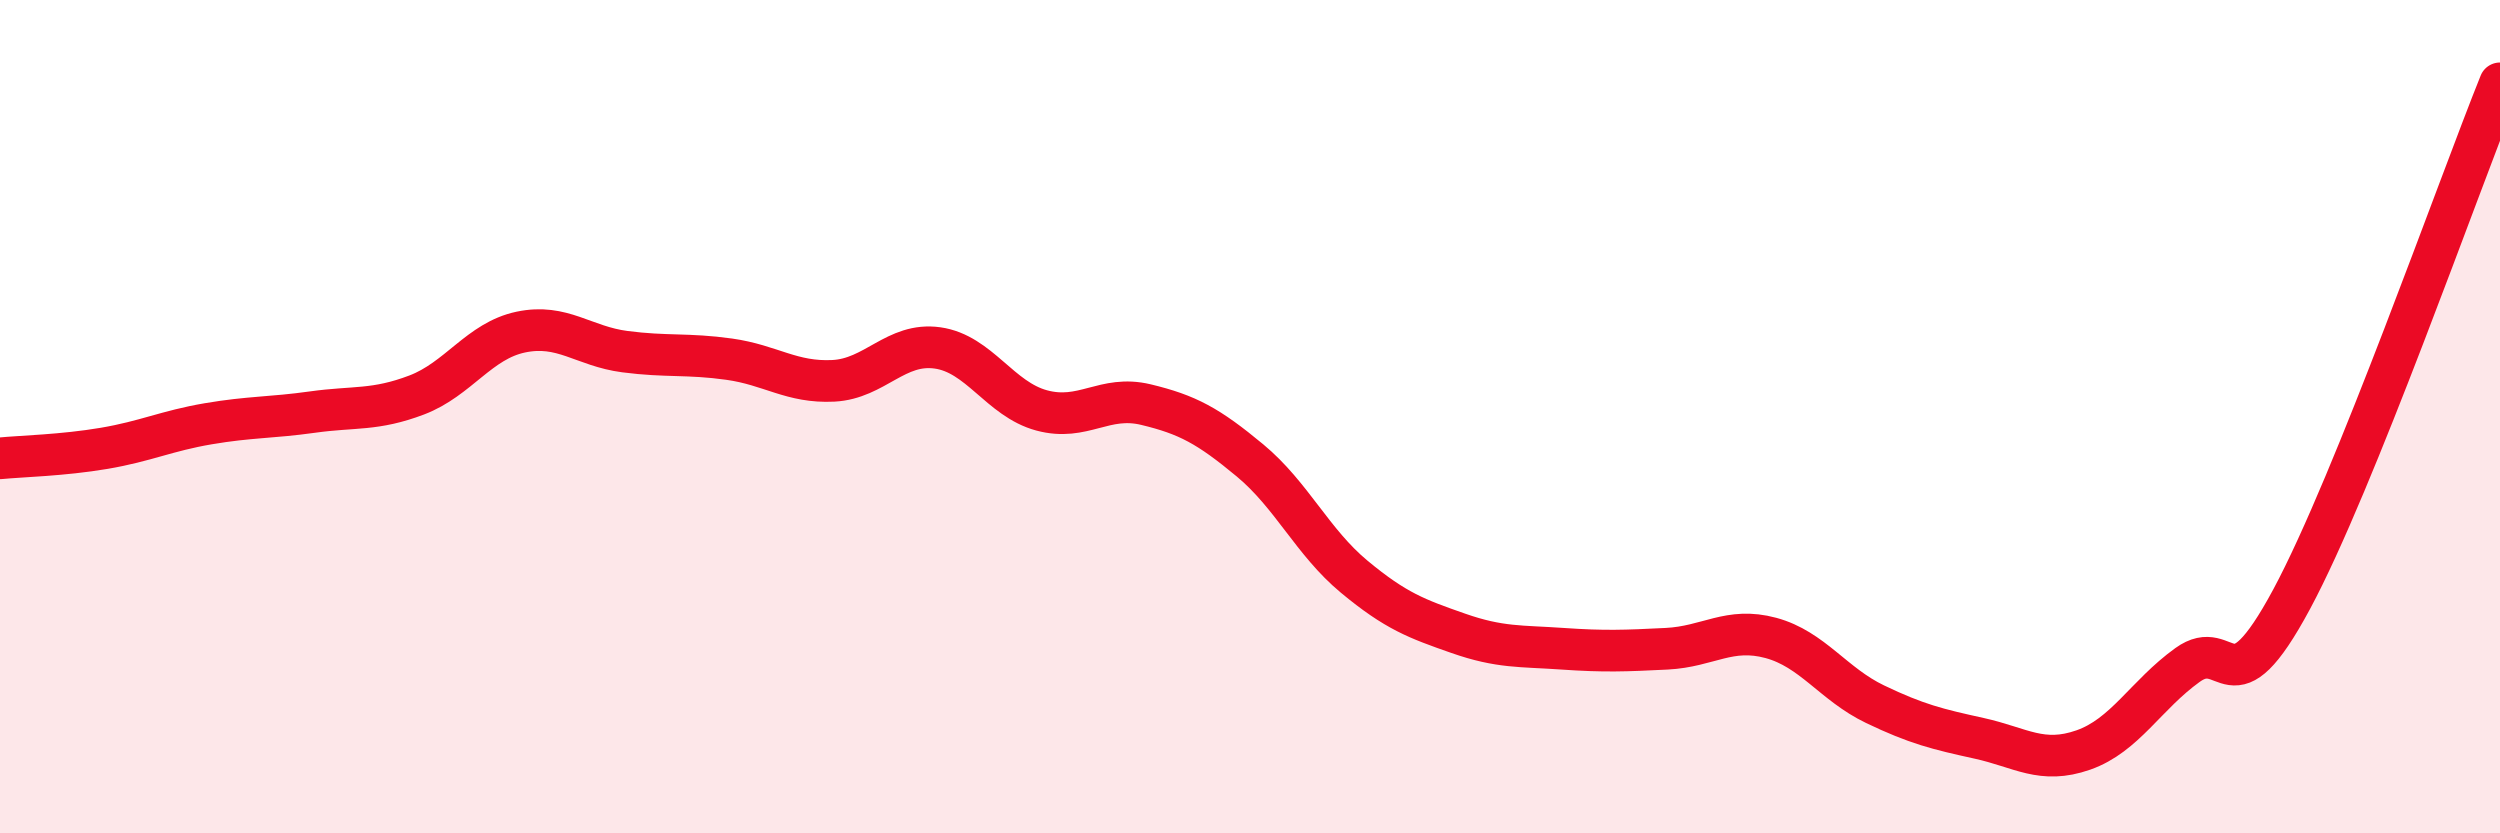
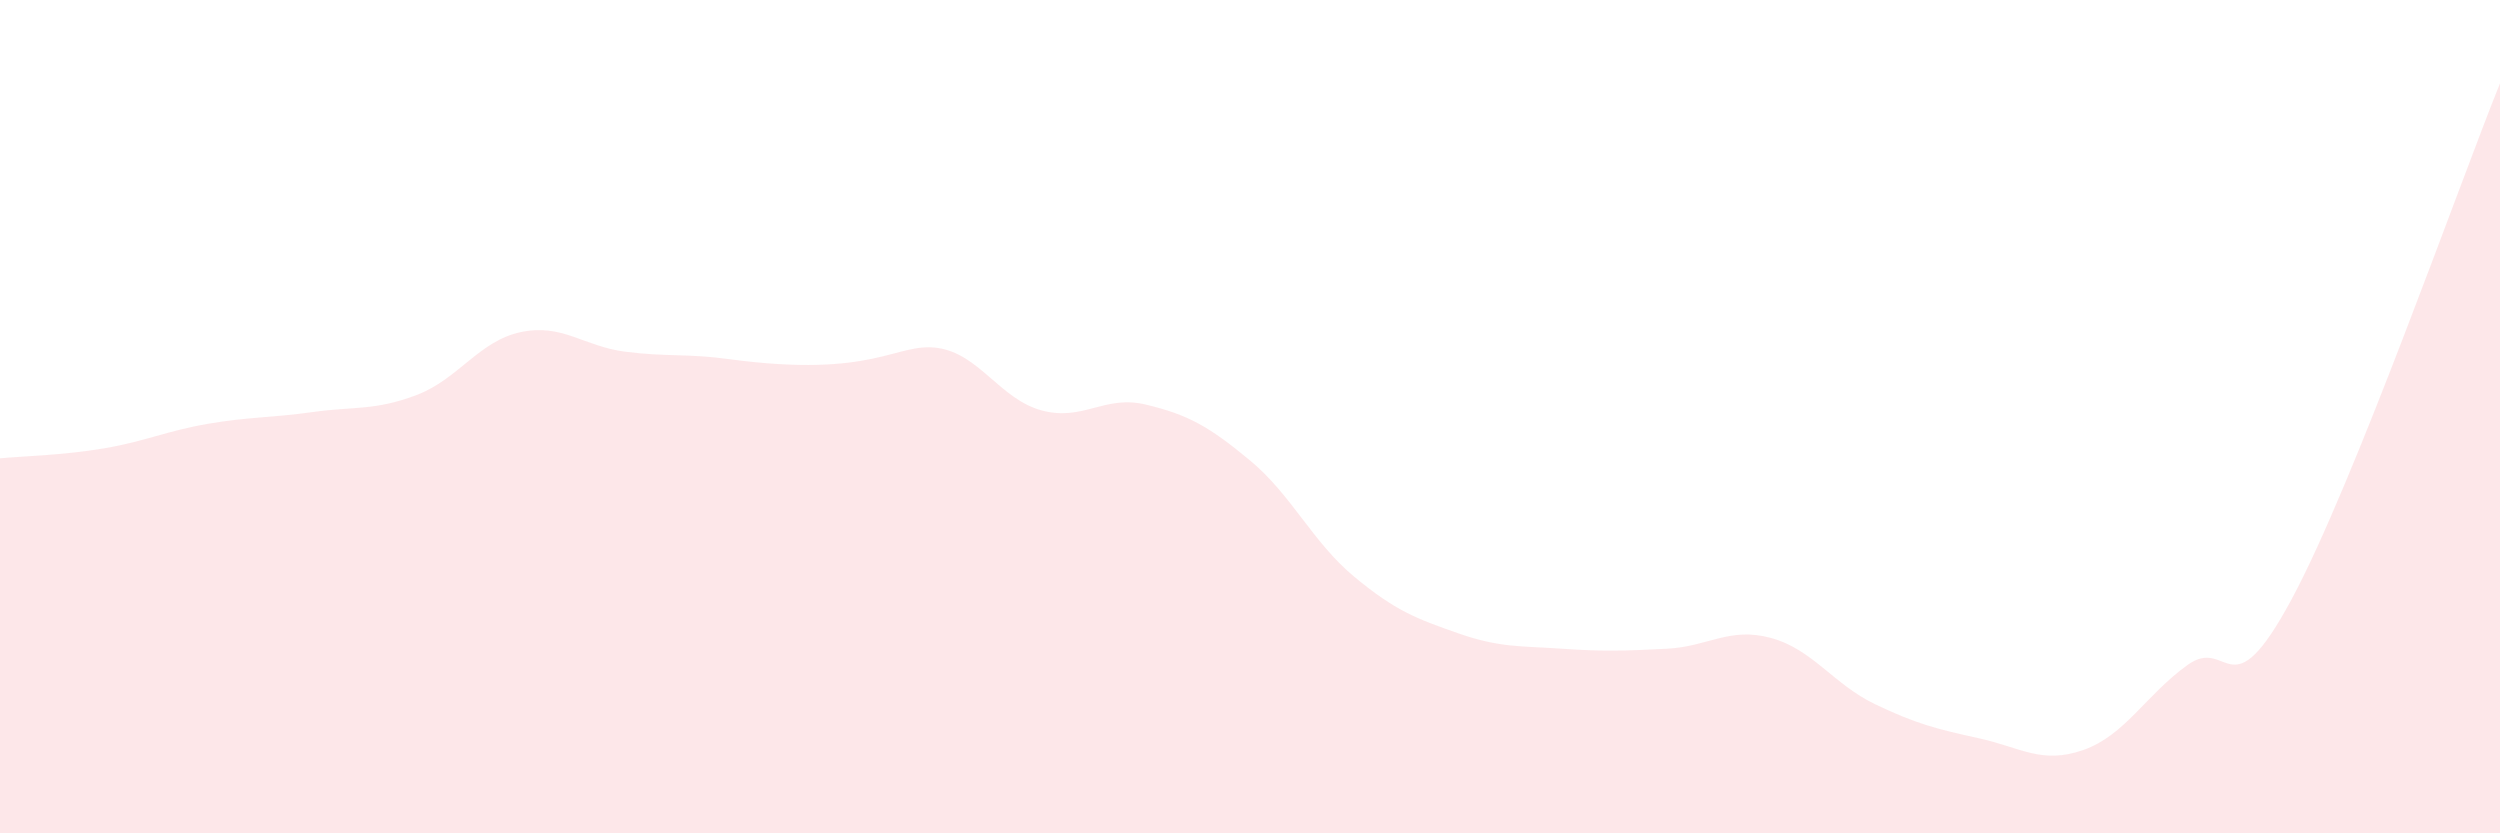
<svg xmlns="http://www.w3.org/2000/svg" width="60" height="20" viewBox="0 0 60 20">
-   <path d="M 0,11 C 0.5,10.95 1.5,10.93 2.5,10.76 C 3.5,10.59 4,10.34 5,10.17 C 6,10 6.5,10.03 7.5,9.89 C 8.5,9.75 9,9.86 10,9.48 C 11,9.1 11.5,8.18 12.5,7.97 C 13.5,7.76 14,8.31 15,8.44 C 16,8.57 16.5,8.48 17.5,8.62 C 18.5,8.76 19,9.19 20,9.14 C 21,9.09 21.5,8.21 22.5,8.35 C 23.5,8.49 24,9.58 25,9.85 C 26,10.12 26.5,9.47 27.5,9.71 C 28.5,9.95 29,10.22 30,11.05 C 31,11.88 31.5,13.01 32.5,13.84 C 33.5,14.67 34,14.85 35,15.2 C 36,15.55 36.5,15.5 37.5,15.57 C 38.5,15.64 39,15.62 40,15.57 C 41,15.52 41.5,15.04 42.5,15.31 C 43.5,15.58 44,16.42 45,16.9 C 46,17.38 46.5,17.5 47.5,17.72 C 48.5,17.94 49,18.35 50,18 C 51,17.65 51.5,16.68 52.5,15.96 C 53.5,15.24 53.5,17.17 55,14.38 C 56.5,11.59 59,4.48 60,2L60 20L0 20Z" fill="#EB0A25" opacity="0.1" stroke-linecap="round" stroke-linejoin="round" />
-   <path d="M 0,11 C 0.5,10.95 1.5,10.93 2.5,10.76 C 3.5,10.59 4,10.34 5,10.17 C 6,10 6.5,10.03 7.5,9.89 C 8.5,9.75 9,9.86 10,9.48 C 11,9.1 11.5,8.18 12.5,7.97 C 13.5,7.76 14,8.31 15,8.44 C 16,8.57 16.5,8.48 17.5,8.62 C 18.5,8.76 19,9.19 20,9.14 C 21,9.09 21.5,8.21 22.5,8.35 C 23.5,8.49 24,9.58 25,9.85 C 26,10.12 26.5,9.47 27.5,9.71 C 28.5,9.95 29,10.22 30,11.05 C 31,11.88 31.5,13.01 32.5,13.84 C 33.5,14.67 34,14.85 35,15.2 C 36,15.55 36.5,15.5 37.5,15.57 C 38.5,15.64 39,15.62 40,15.57 C 41,15.52 41.5,15.04 42.5,15.31 C 43.5,15.58 44,16.42 45,16.9 C 46,17.38 46.5,17.5 47.5,17.72 C 48.5,17.94 49,18.35 50,18 C 51,17.65 51.5,16.68 52.5,15.96 C 53.5,15.24 53.5,17.17 55,14.38 C 56.5,11.59 59,4.48 60,2" stroke="#EB0A25" stroke-width="1" fill="none" stroke-linecap="round" stroke-linejoin="round" />
+   <path d="M 0,11 C 0.5,10.95 1.5,10.93 2.5,10.76 C 3.5,10.59 4,10.34 5,10.17 C 6,10 6.5,10.03 7.5,9.89 C 8.5,9.75 9,9.86 10,9.48 C 11,9.1 11.5,8.18 12.5,7.97 C 13.5,7.76 14,8.31 15,8.44 C 16,8.57 16.5,8.48 17.5,8.62 C 21,9.09 21.5,8.21 22.5,8.35 C 23.5,8.49 24,9.58 25,9.85 C 26,10.12 26.5,9.47 27.5,9.71 C 28.5,9.95 29,10.22 30,11.05 C 31,11.88 31.5,13.01 32.5,13.84 C 33.5,14.67 34,14.85 35,15.2 C 36,15.55 36.5,15.5 37.5,15.57 C 38.5,15.64 39,15.62 40,15.57 C 41,15.52 41.5,15.04 42.5,15.31 C 43.5,15.58 44,16.42 45,16.9 C 46,17.38 46.5,17.5 47.5,17.72 C 48.5,17.94 49,18.35 50,18 C 51,17.65 51.5,16.68 52.5,15.96 C 53.5,15.24 53.5,17.17 55,14.38 C 56.5,11.59 59,4.48 60,2L60 20L0 20Z" fill="#EB0A25" opacity="0.1" stroke-linecap="round" stroke-linejoin="round" />
</svg>